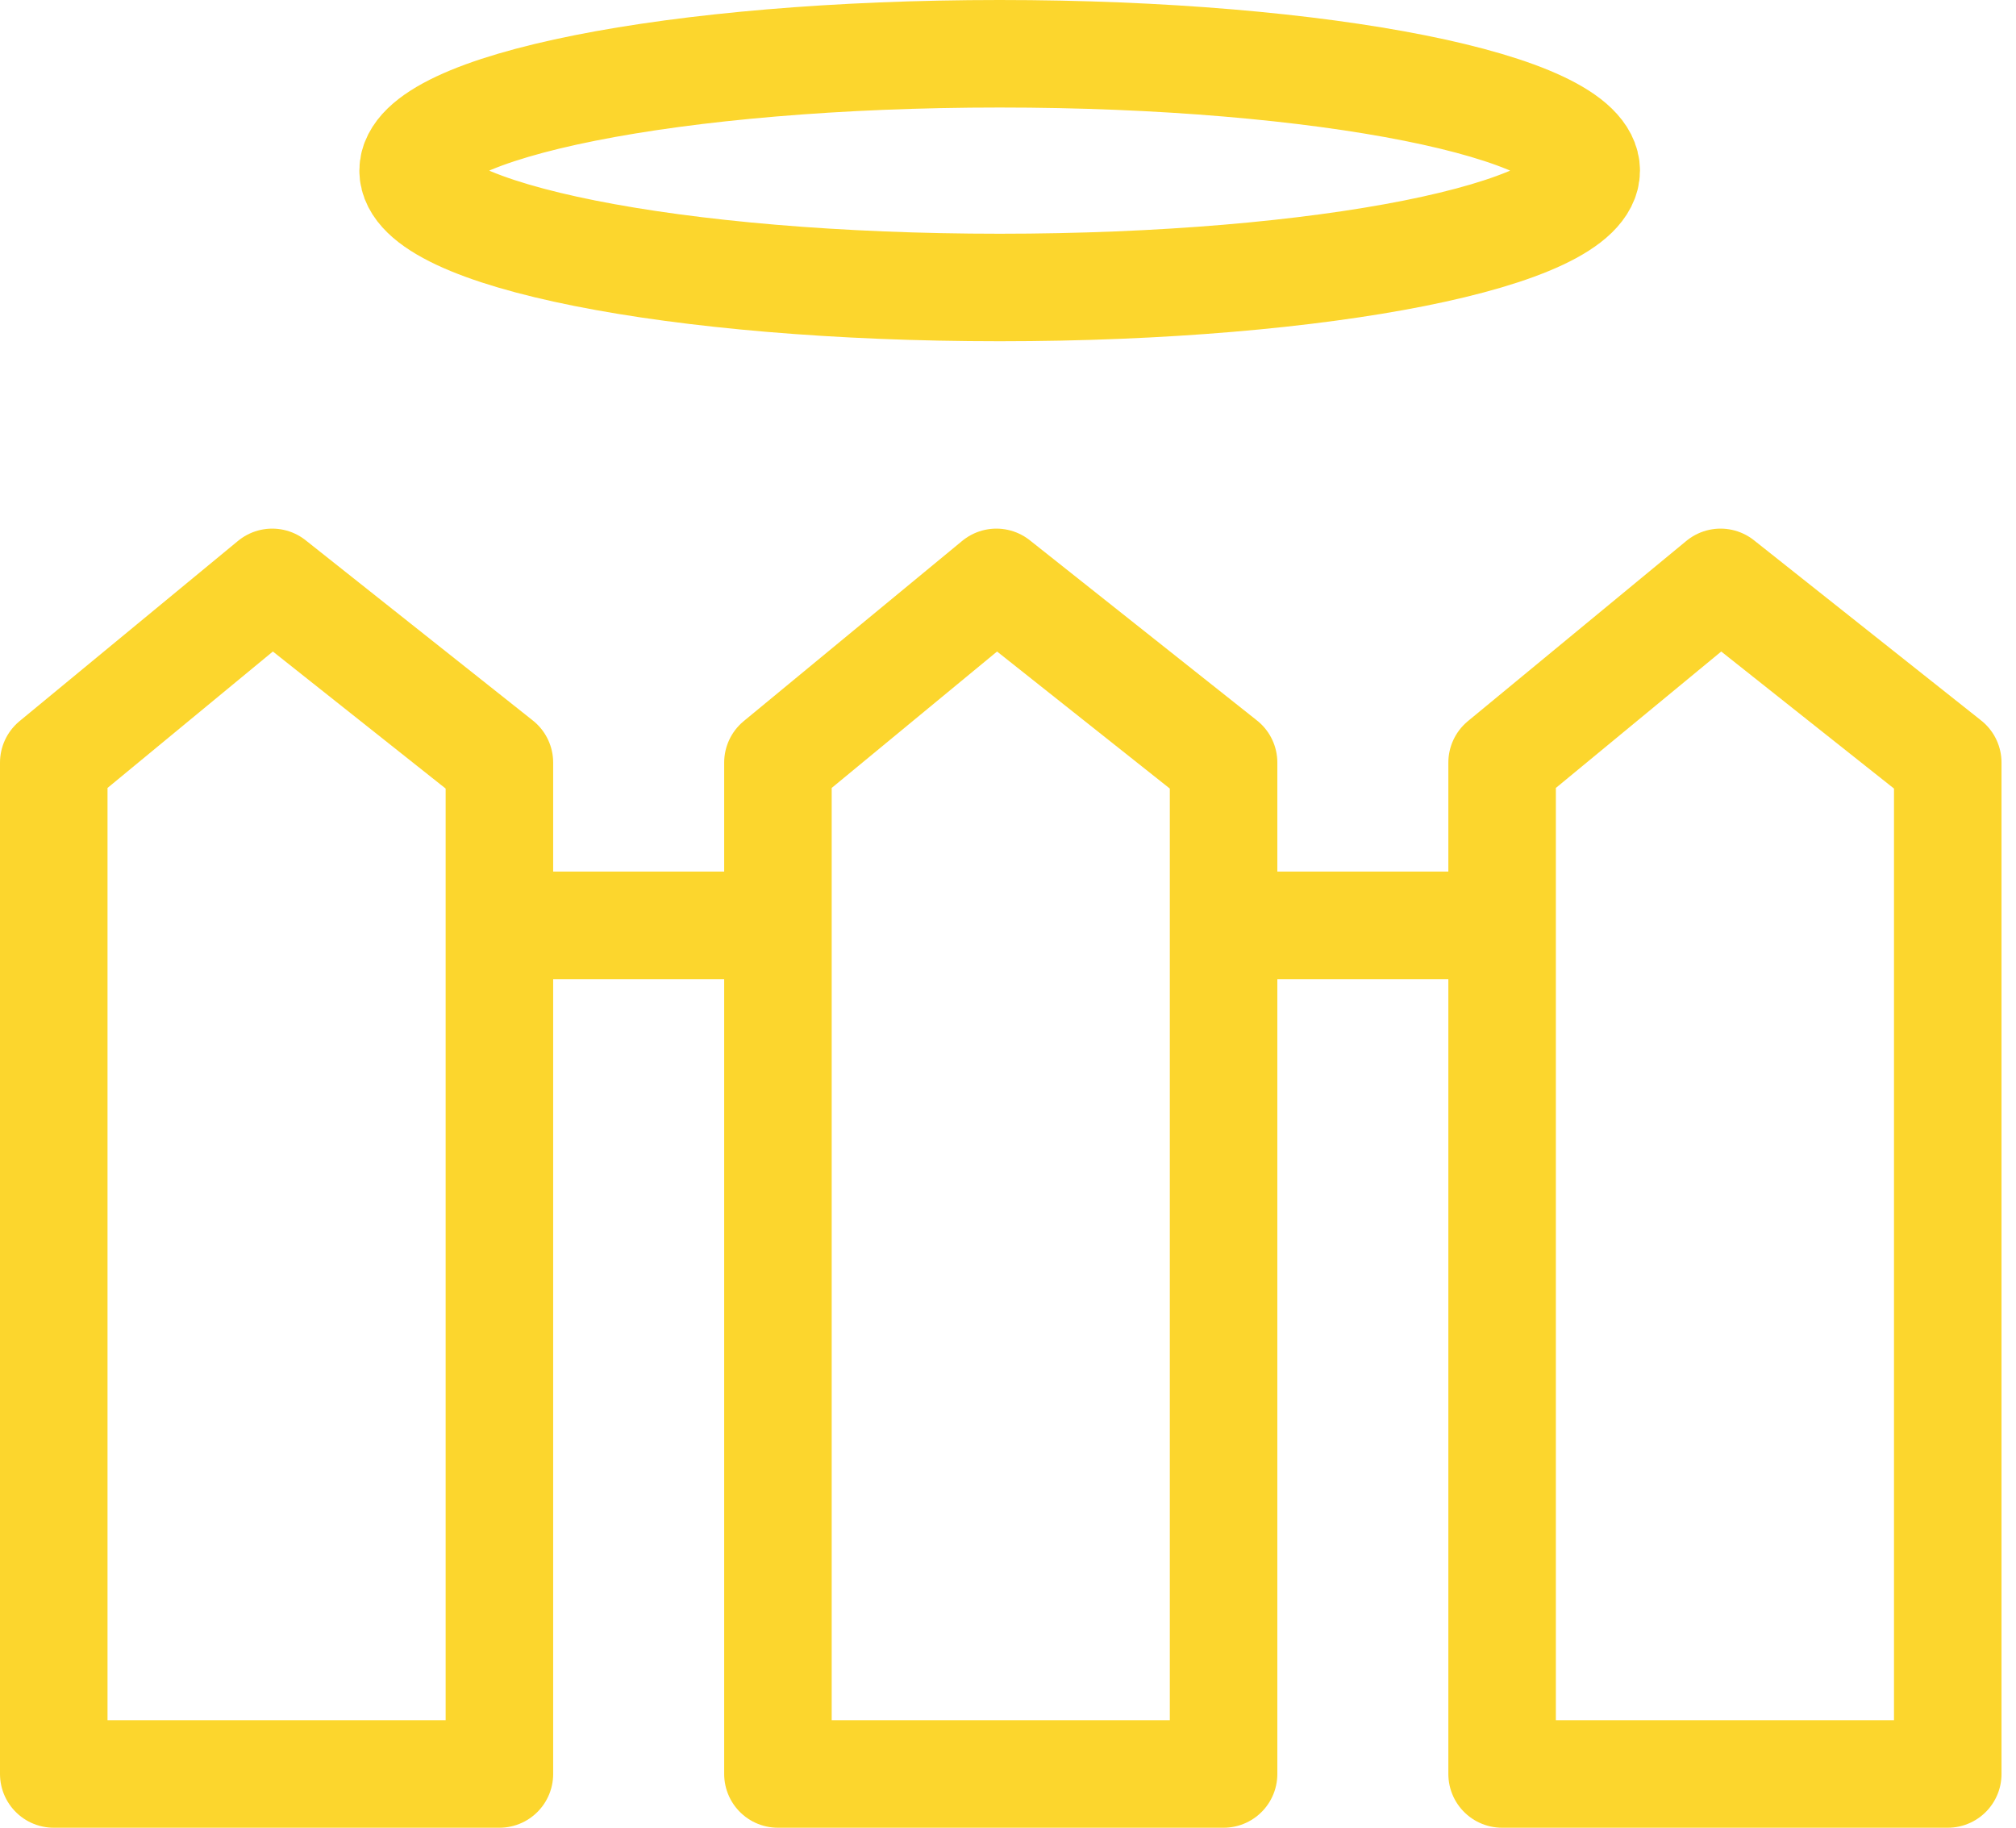
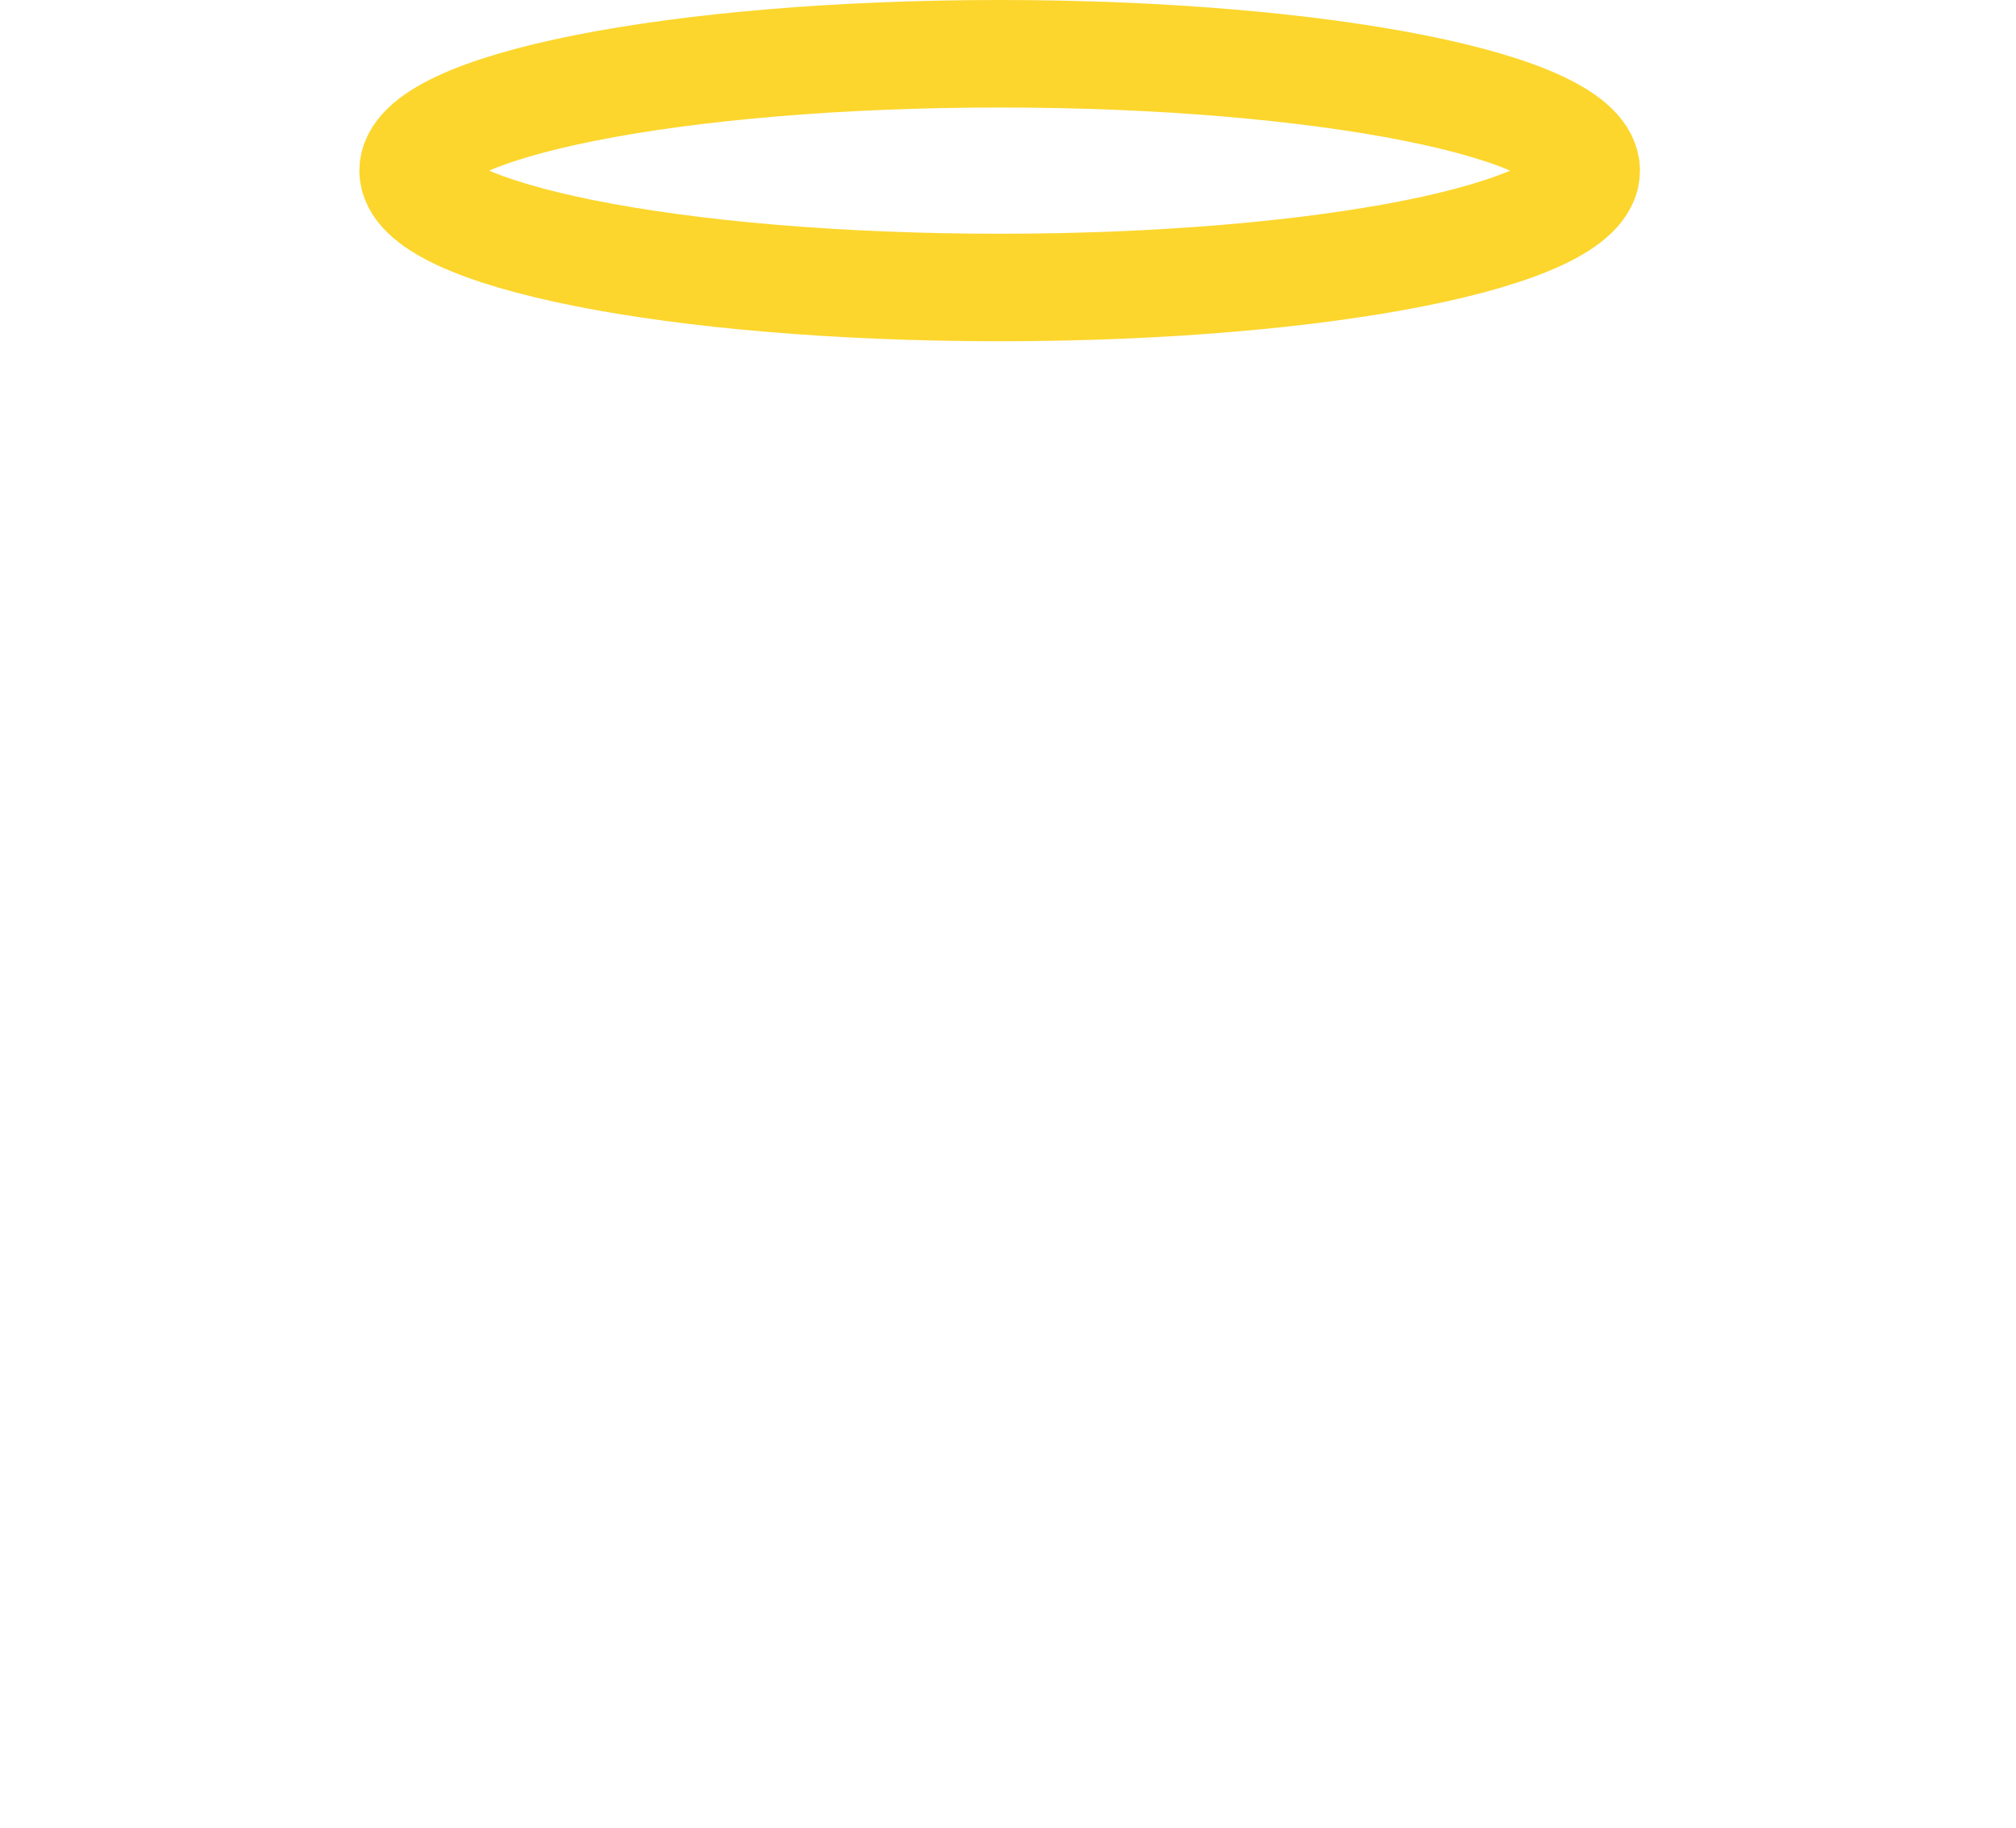
<svg xmlns="http://www.w3.org/2000/svg" width="75" height="68" viewBox="0 0 75 68" fill="none">
-   <path d="M18.579 28.372L10.127 21.667L2 28.372V66H18.579V28.372Z" stroke="#FCD62D" stroke-width="4" stroke-linejoin="round" />
-   <path d="M45.52 28.372L37.068 21.667L28.941 28.372V66H45.52V28.372Z" stroke="#FCD62D" stroke-width="4" stroke-linejoin="round" />
-   <path d="M72.461 28.372L64.009 21.667L55.882 28.372V66H72.461V28.372Z" stroke="#FCD62D" stroke-width="4" stroke-linejoin="round" />
-   <path d="M18.579 34.427H28.941" stroke="#FCD62D" stroke-width="4" stroke-linejoin="round" />
-   <path d="M45.52 34.427H55.881" stroke="#FCD62D" stroke-width="4" stroke-linejoin="round" />
  <path d="M37.19 10.696C49.242 10.696 59.011 8.749 59.011 6.348C59.011 3.947 49.242 2 37.19 2C25.139 2 15.369 3.947 15.369 6.348C15.369 8.749 25.139 10.696 37.19 10.696Z" stroke="#FCD62D" stroke-width="4" stroke-linejoin="round" />
</svg>